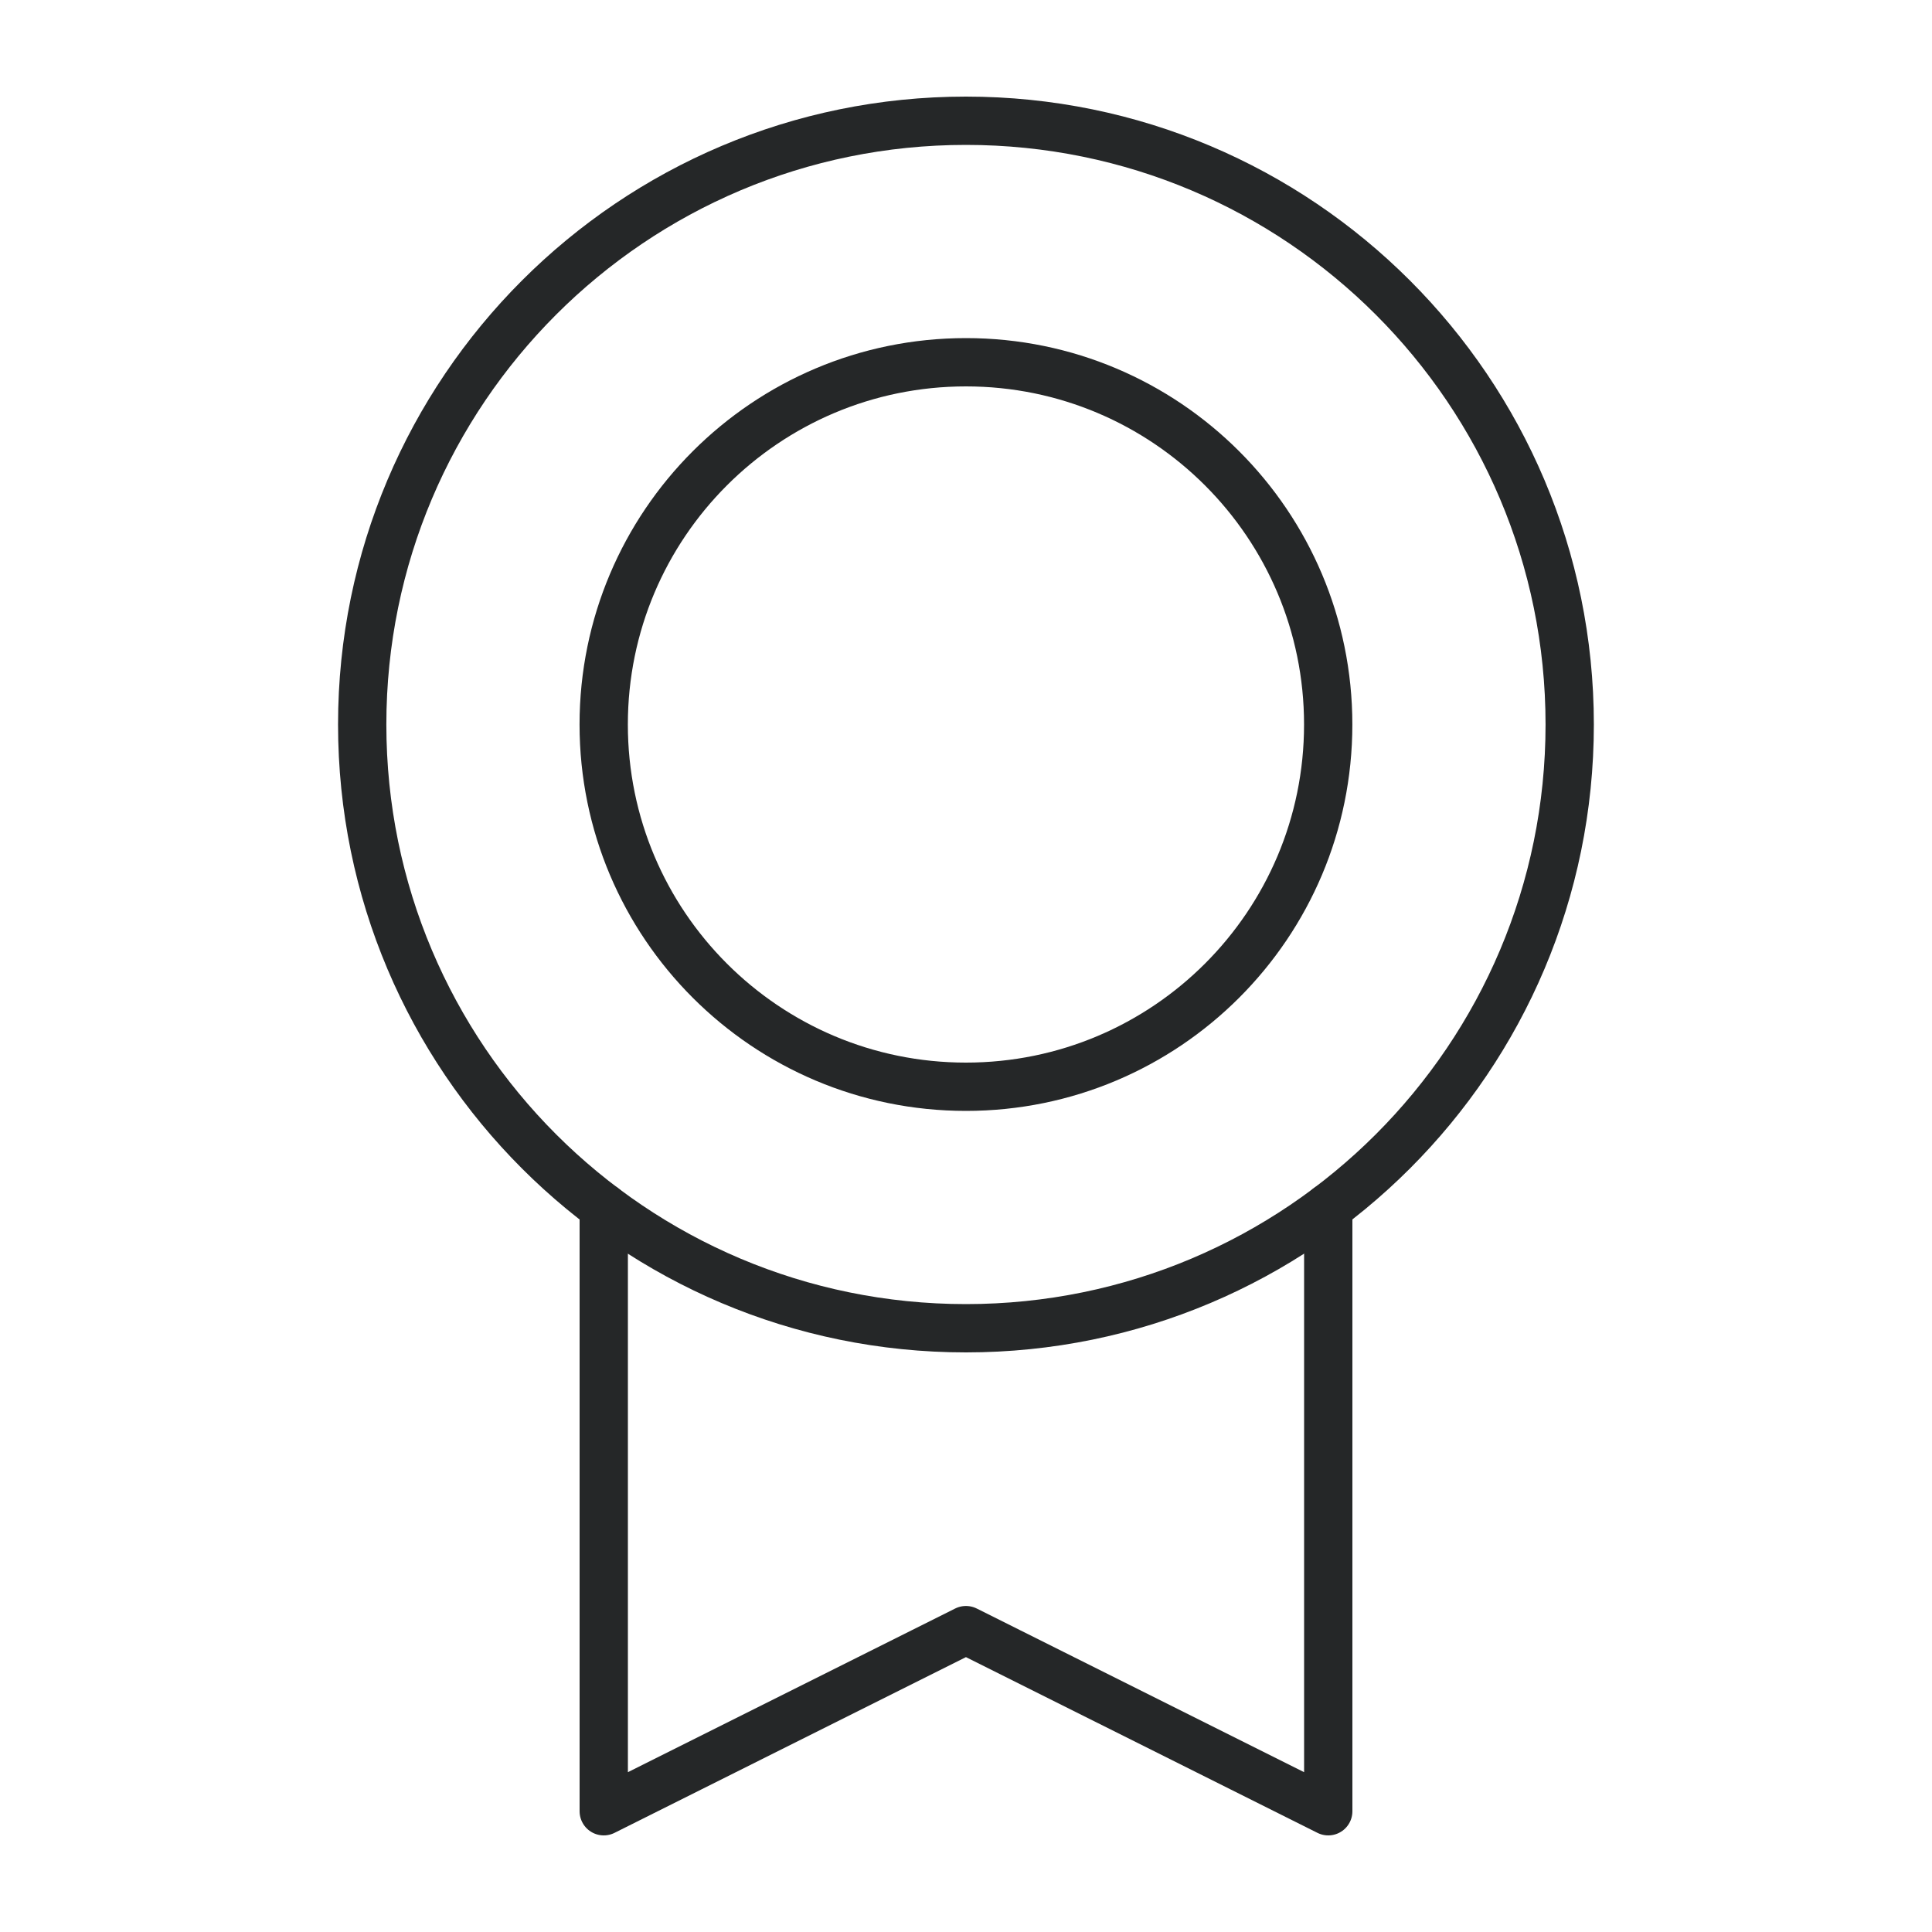
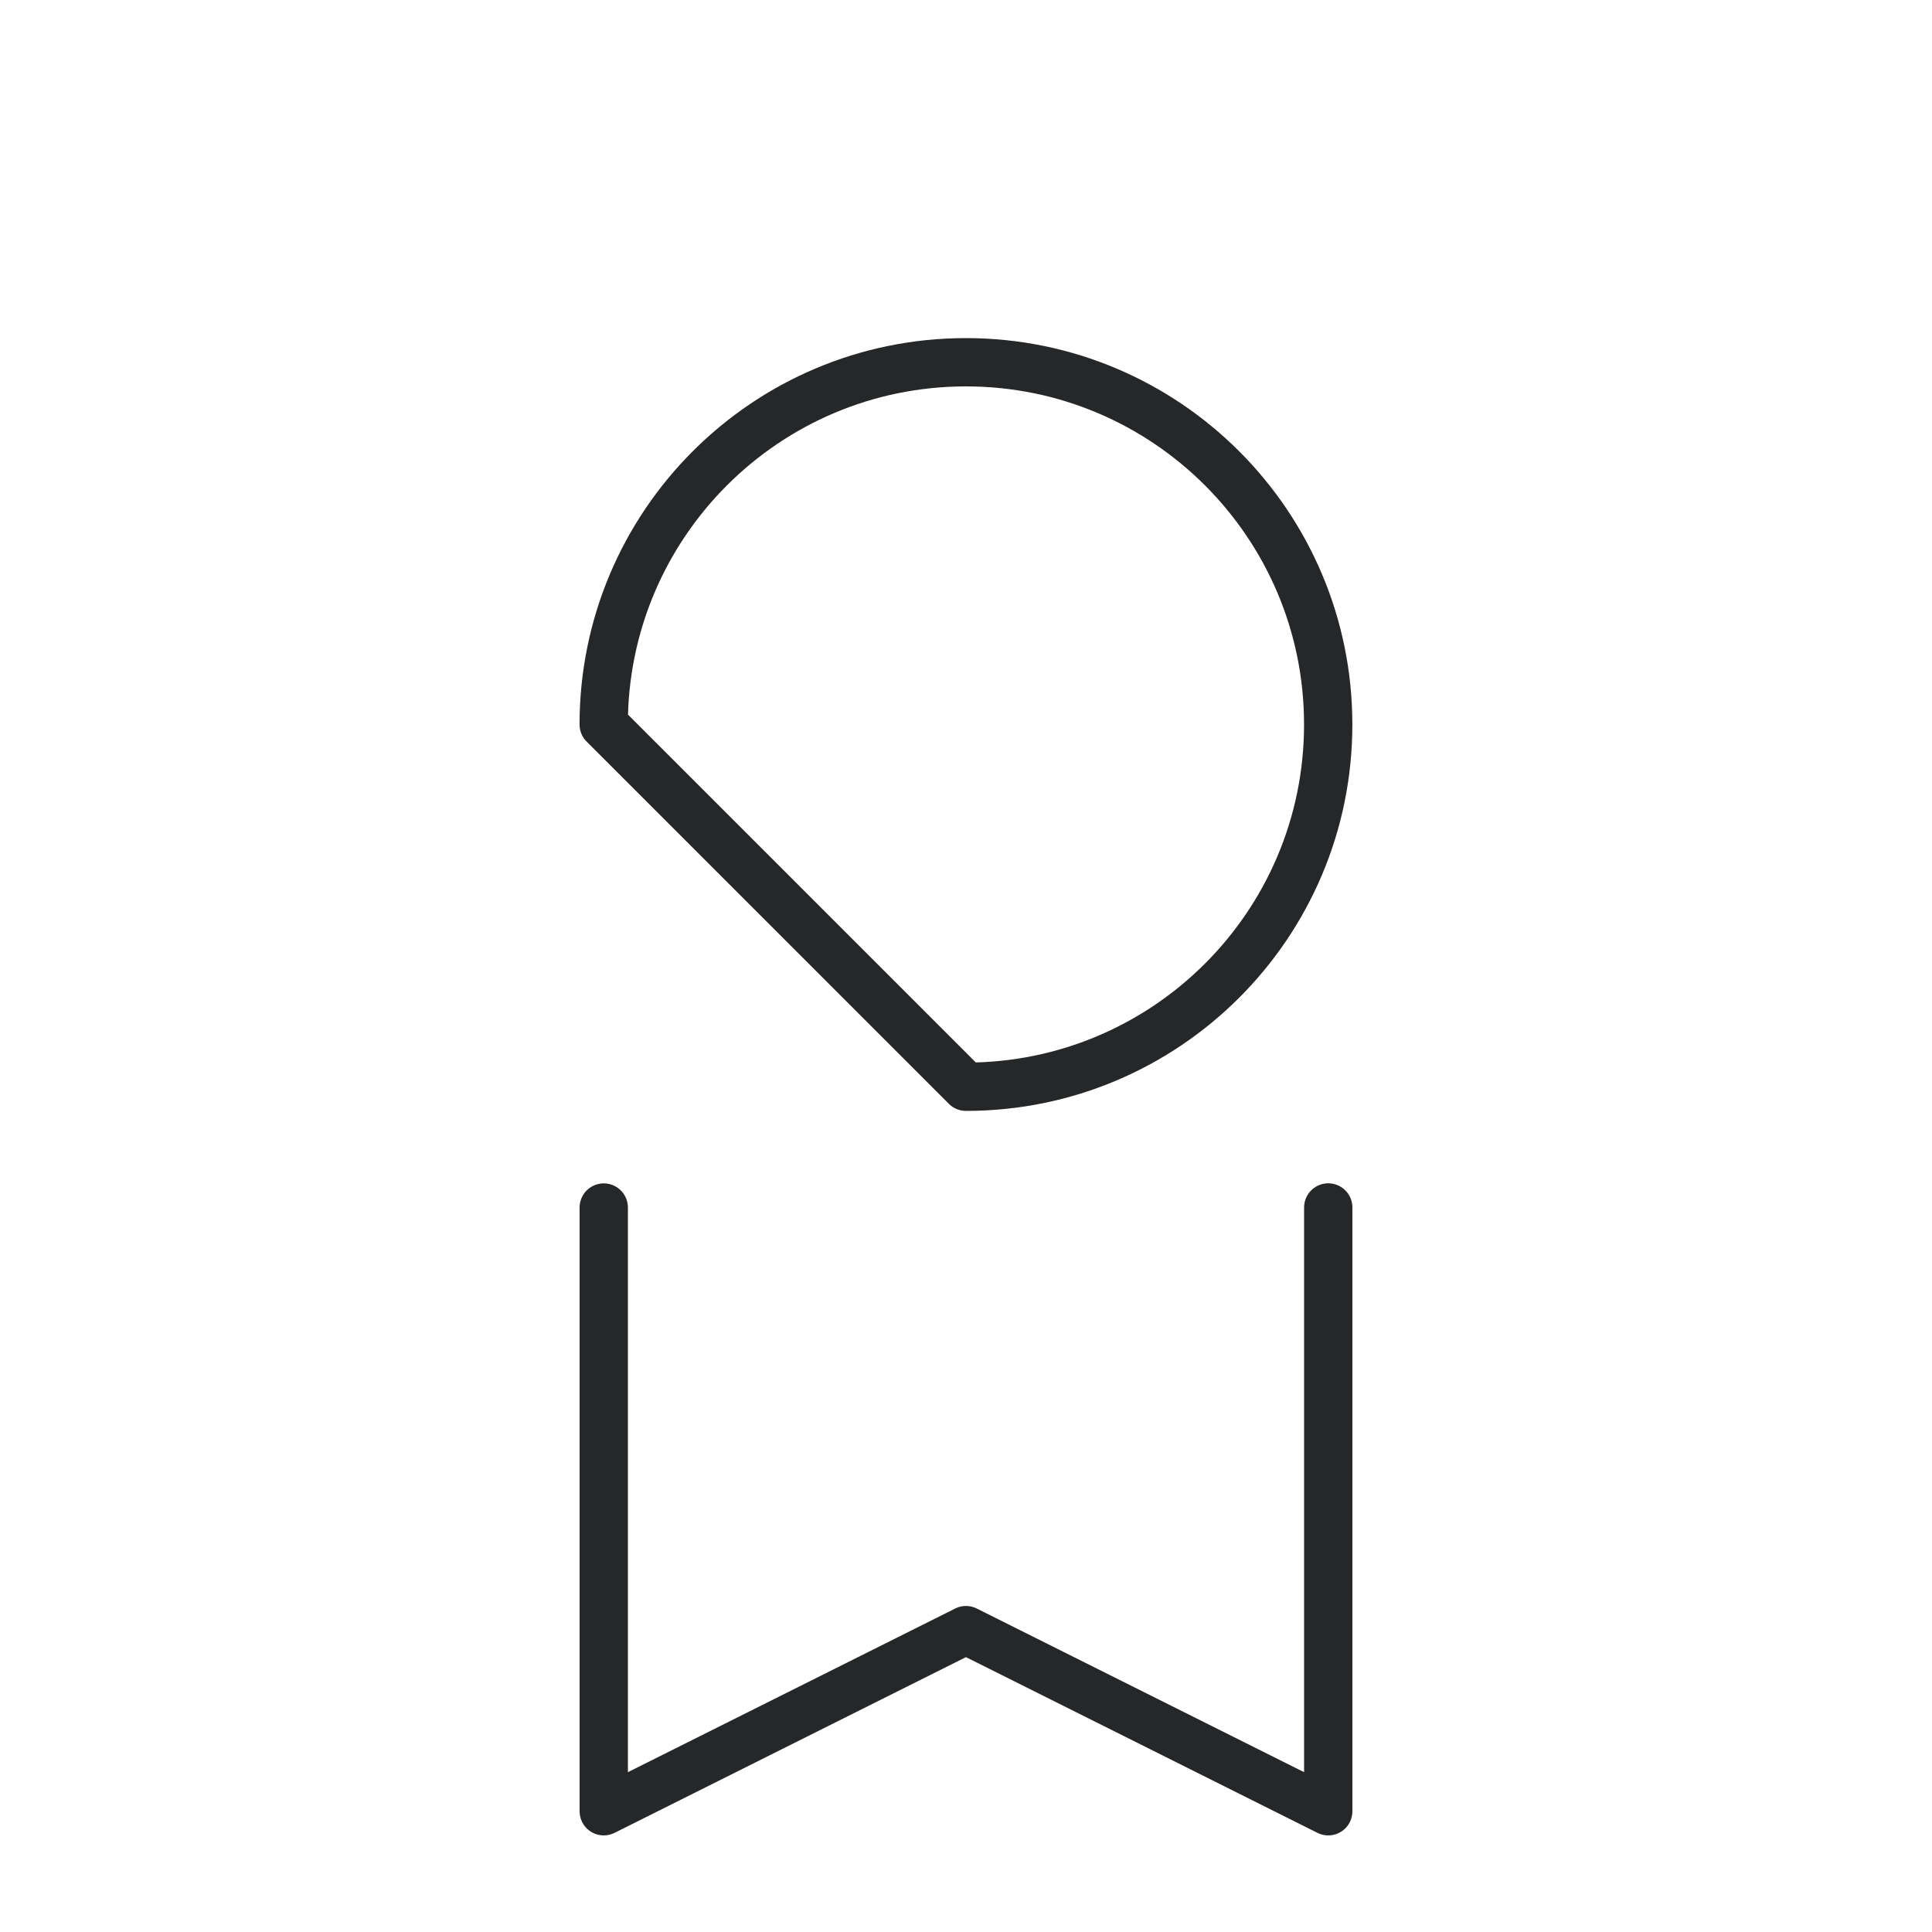
<svg xmlns="http://www.w3.org/2000/svg" width="80" height="80" viewBox="0 0 80 80" fill="none">
  <g id="Medal">
-     <path id="Vector" d="M39.998 55C53.805 55 64.998 43.807 64.998 30C64.998 16.193 53.805 5 39.998 5C26.191 5 14.998 16.193 14.998 30C14.998 43.807 26.191 55 39.998 55Z" stroke="#252728" stroke-width="2" stroke-linecap="round" stroke-linejoin="round" />
-     <path id="Vector_2" d="M39.998 45C48.282 45 54.998 38.284 54.998 30C54.998 21.716 48.282 15 39.998 15C31.714 15 24.998 21.716 24.998 30C24.998 38.284 31.714 45 39.998 45Z" stroke="#252728" stroke-width="2" stroke-linecap="round" stroke-linejoin="round" />
+     <path id="Vector_2" d="M39.998 45C48.282 45 54.998 38.284 54.998 30C54.998 21.716 48.282 15 39.998 15C31.714 15 24.998 21.716 24.998 30Z" stroke="#252728" stroke-width="2" stroke-linecap="round" stroke-linejoin="round" />
    <path id="Vector_3" d="M55 49.998V75L39.998 67.5L25 75V50.001" stroke="#252728" stroke-width="2" stroke-linecap="round" stroke-linejoin="round" />
  </g>
</svg>